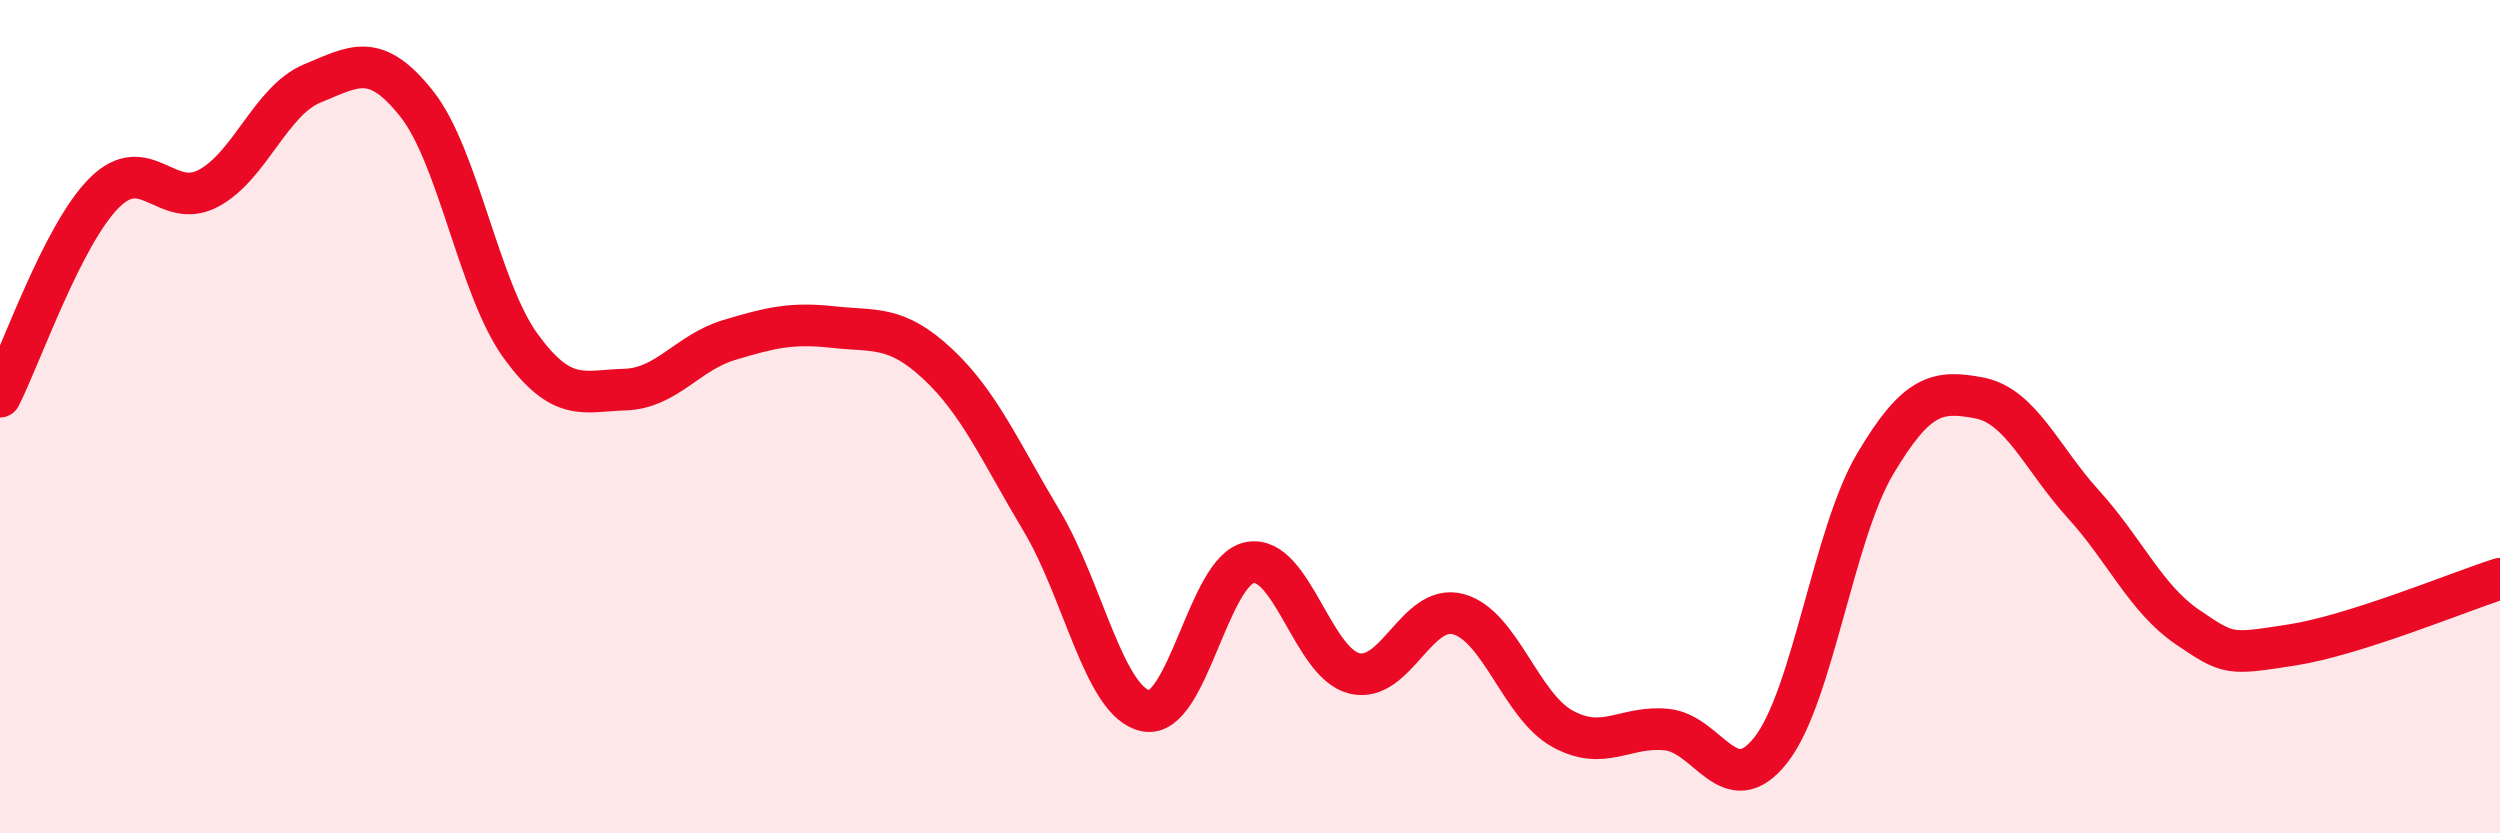
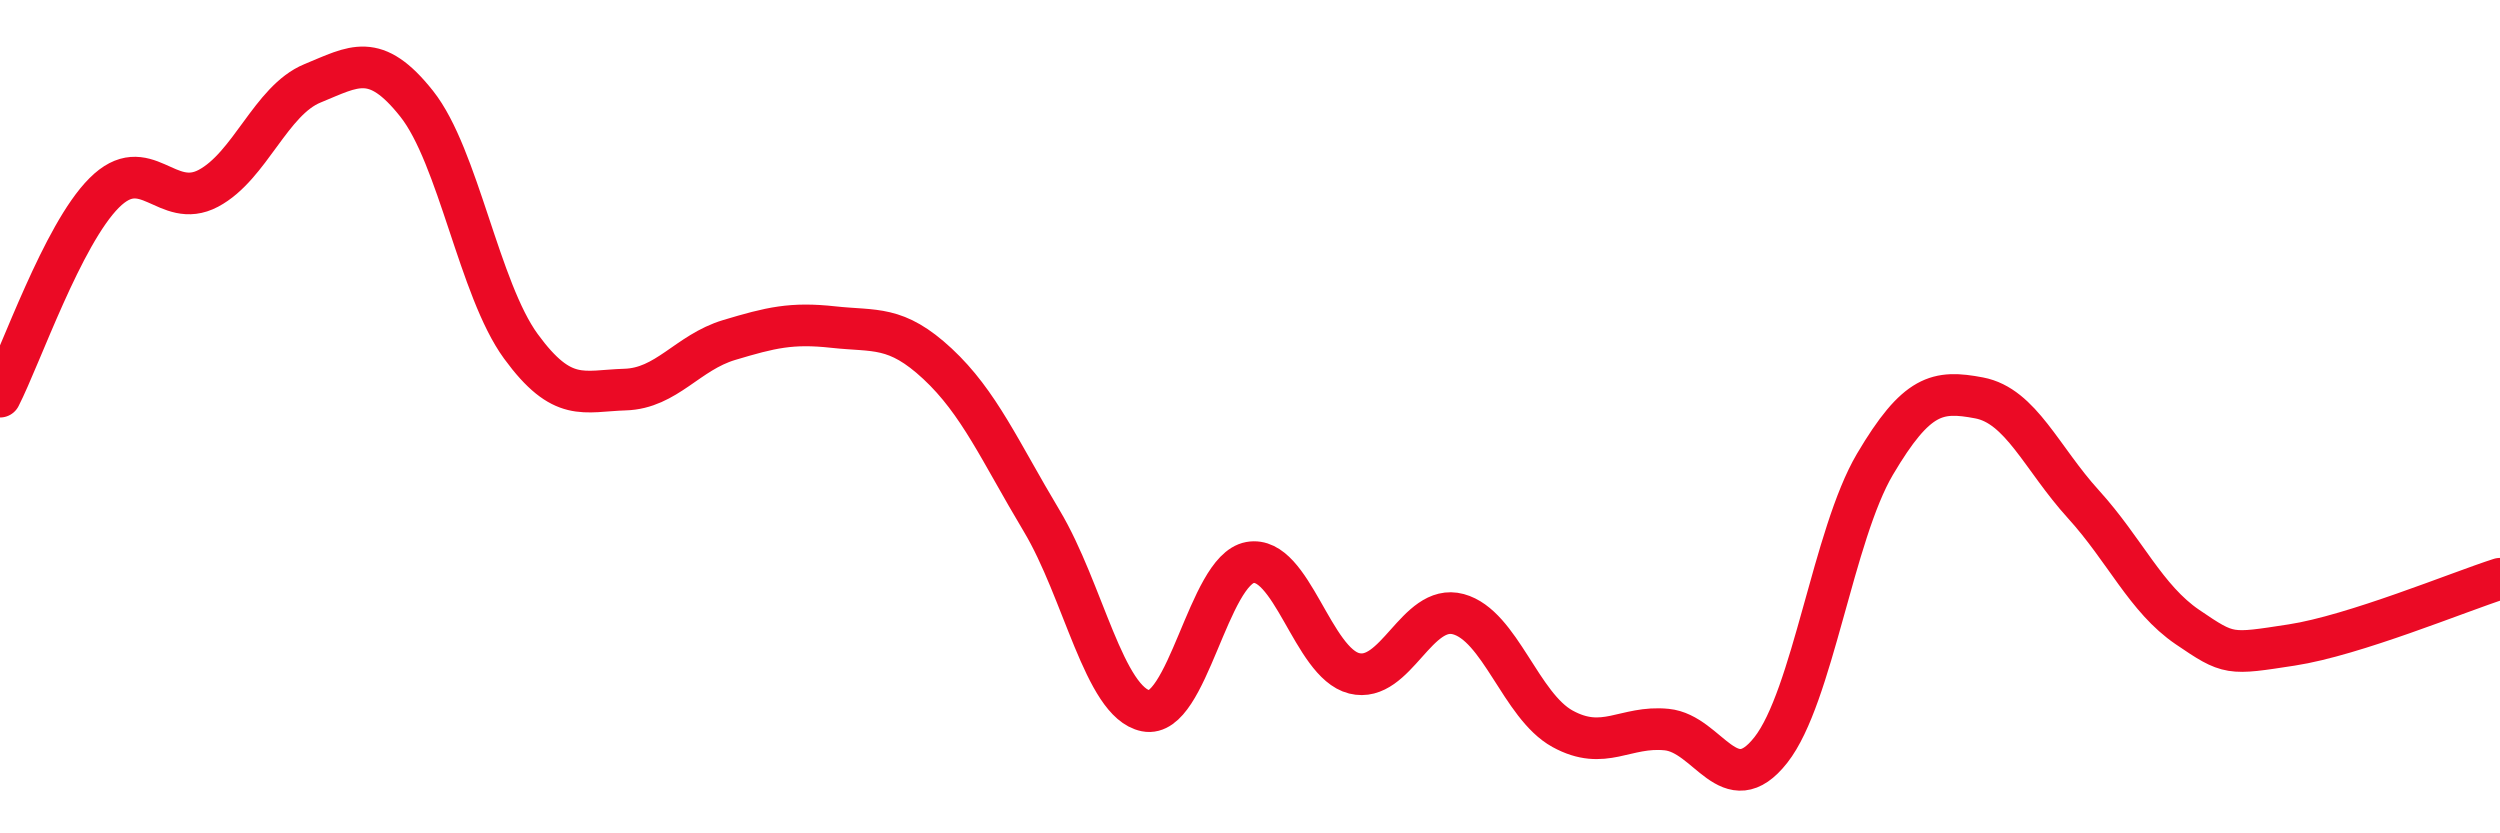
<svg xmlns="http://www.w3.org/2000/svg" width="60" height="20" viewBox="0 0 60 20">
-   <path d="M 0,9.52 C 0.5,8.54 1.5,5.63 2.5,4.63 C 3.5,3.63 4,5.05 5,4.52 C 6,3.99 6.5,2.41 7.5,2 C 8.5,1.59 9,1.23 10,2.49 C 11,3.75 11.5,6.94 12.5,8.31 C 13.5,9.68 14,9.38 15,9.35 C 16,9.32 16.5,8.46 17.5,8.16 C 18.5,7.86 19,7.74 20,7.85 C 21,7.96 21.5,7.8 22.5,8.73 C 23.5,9.66 24,10.83 25,12.5 C 26,14.17 26.5,16.86 27.5,17.06 C 28.5,17.26 29,13.68 30,13.5 C 31,13.32 31.5,15.91 32.5,16.16 C 33.5,16.41 34,14.47 35,14.74 C 36,15.01 36.5,16.94 37.5,17.49 C 38.5,18.04 39,17.41 40,17.51 C 41,17.61 41.5,19.27 42.5,18 C 43.5,16.73 44,12.83 45,11.14 C 46,9.45 46.5,9.36 47.5,9.55 C 48.5,9.74 49,11 50,12.1 C 51,13.2 51.5,14.37 52.5,15.05 C 53.5,15.73 53.5,15.71 55,15.48 C 56.5,15.25 59,14.21 60,13.89L60 20L0 20Z" fill="#EB0A25" opacity="0.1" stroke-linecap="round" stroke-linejoin="round" />
  <path d="M 0,9.52 C 0.5,8.54 1.5,5.63 2.5,4.63 C 3.5,3.63 4,5.05 5,4.52 C 6,3.99 6.5,2.41 7.5,2 C 8.5,1.59 9,1.23 10,2.49 C 11,3.75 11.5,6.94 12.5,8.31 C 13.5,9.68 14,9.38 15,9.35 C 16,9.32 16.5,8.46 17.5,8.16 C 18.5,7.86 19,7.74 20,7.85 C 21,7.96 21.5,7.8 22.5,8.73 C 23.5,9.66 24,10.83 25,12.5 C 26,14.17 26.5,16.86 27.5,17.06 C 28.5,17.26 29,13.68 30,13.5 C 31,13.32 31.5,15.91 32.5,16.16 C 33.5,16.41 34,14.47 35,14.74 C 36,15.01 36.5,16.94 37.5,17.49 C 38.5,18.04 39,17.41 40,17.51 C 41,17.61 41.5,19.27 42.5,18 C 43.5,16.73 44,12.83 45,11.14 C 46,9.45 46.5,9.36 47.5,9.55 C 48.5,9.74 49,11 50,12.1 C 51,13.2 51.5,14.37 52.5,15.05 C 53.5,15.73 53.5,15.71 55,15.48 C 56.5,15.25 59,14.21 60,13.89" stroke="#EB0A25" stroke-width="1" fill="none" stroke-linecap="round" stroke-linejoin="round" />
</svg>